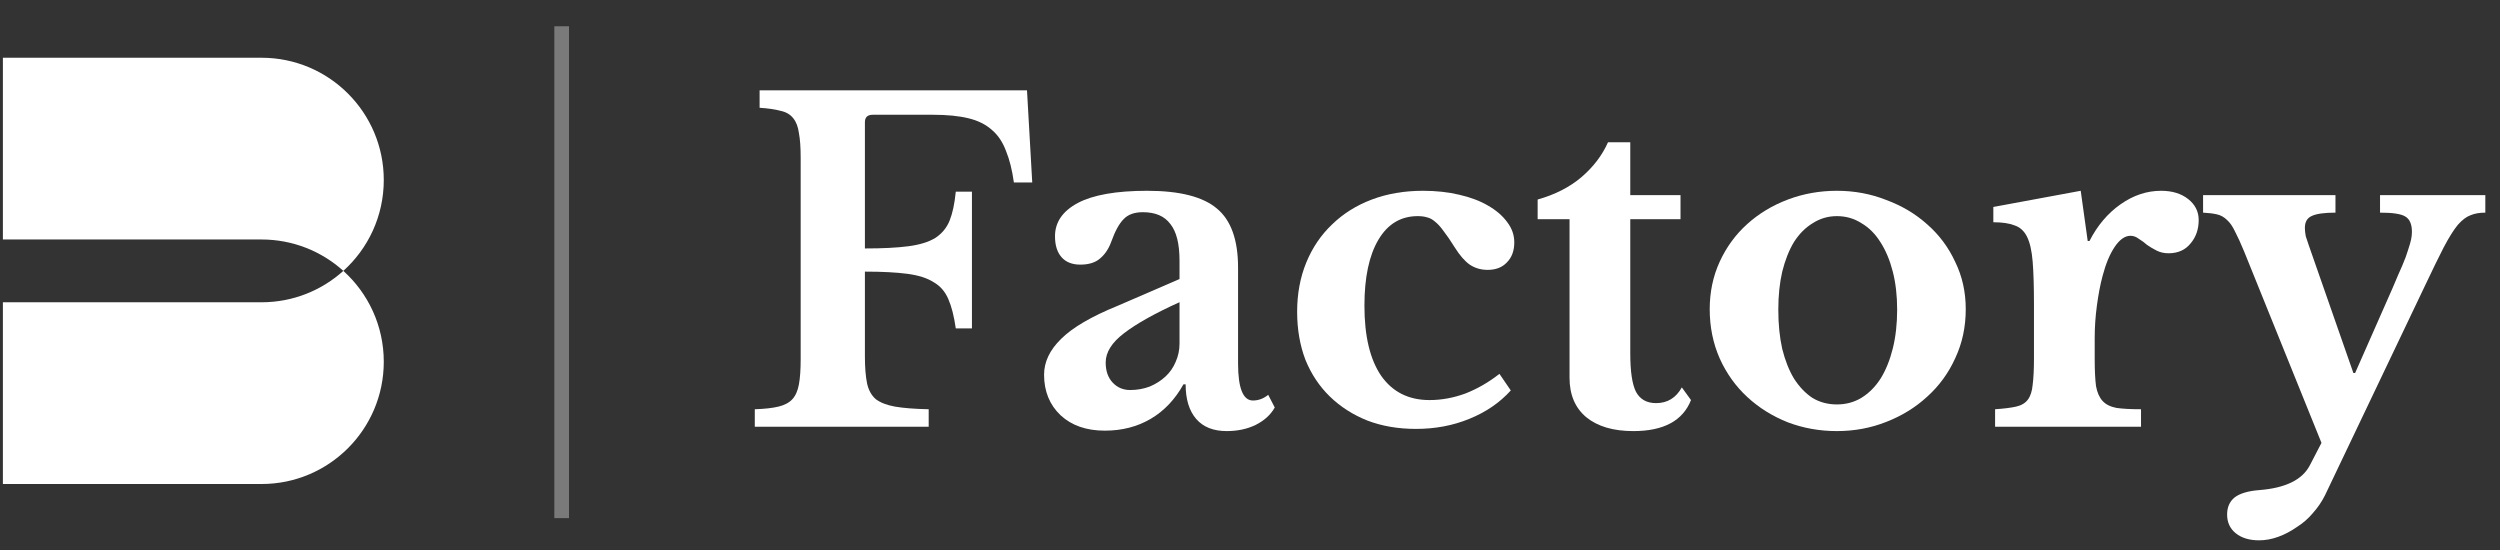
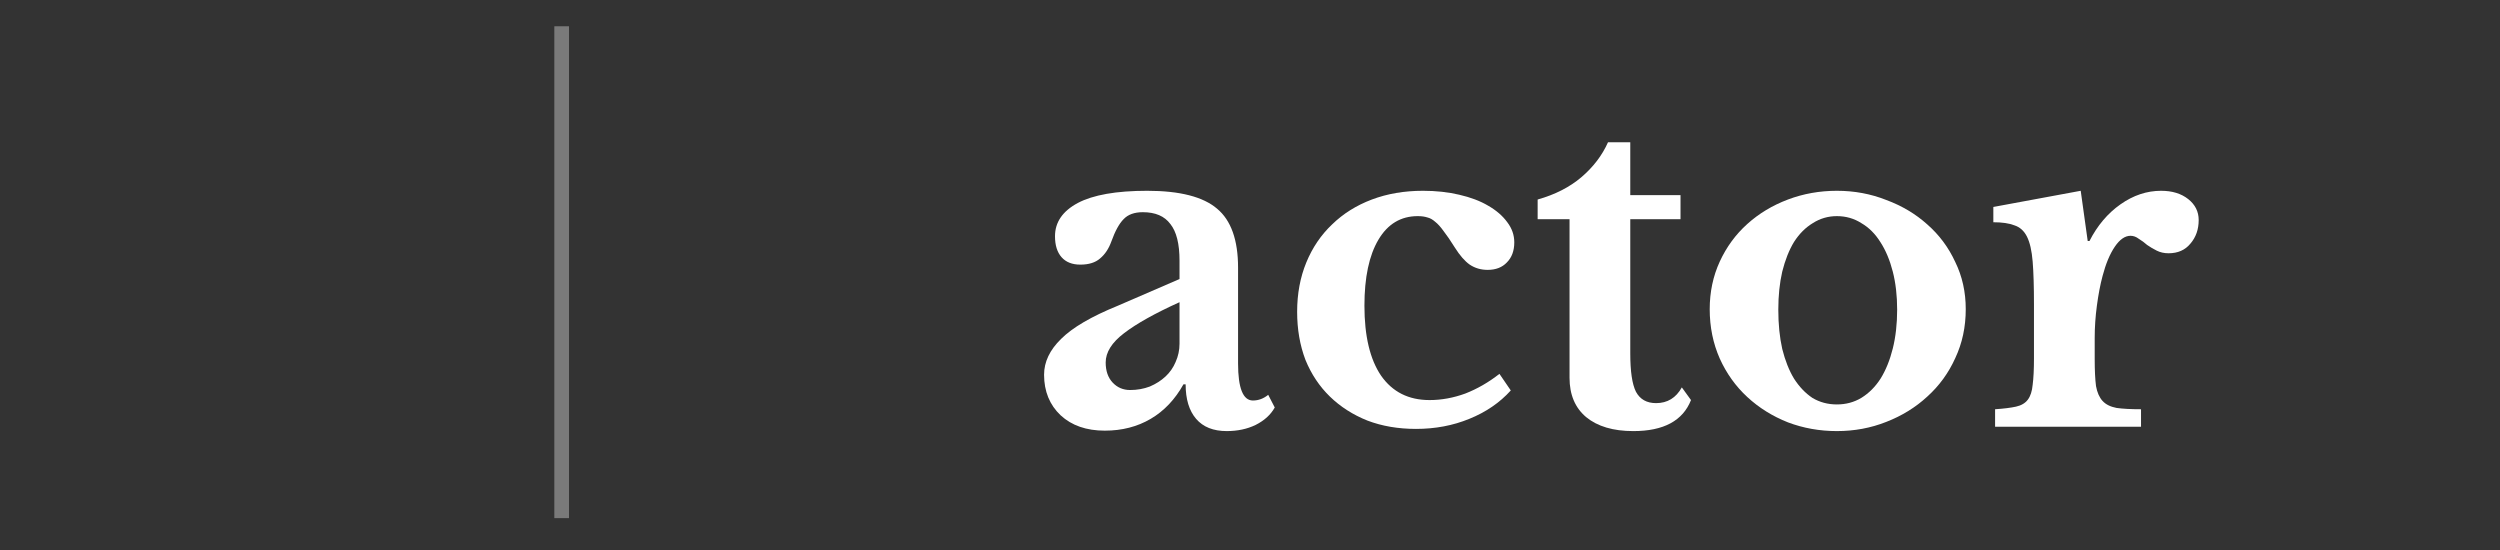
<svg xmlns="http://www.w3.org/2000/svg" width="368" height="81" viewBox="0 0 368 81" fill="none">
  <rect x="0" y="0" width="368" height="81" fill="#333333" stroke="none" />
  <path opacity="0.35" d="M81.597 3.868H83.758V76.268H81.597V3.868Z" fill="white" />
-   <path d="M342.237 72.911C341.765 73.854 341.165 74.733 340.436 75.548C339.75 76.362 338.957 77.048 338.057 77.606C337.199 78.206 336.299 78.677 335.355 79.02C334.412 79.364 333.469 79.535 332.526 79.535C331.111 79.535 329.974 79.192 329.117 78.506C328.259 77.82 327.831 76.898 327.831 75.74C327.831 74.669 328.195 73.832 328.924 73.232C329.696 72.632 330.918 72.268 332.59 72.139C336.406 71.839 338.871 70.638 339.986 68.537L341.722 65.193L330.339 37.024C329.824 35.78 329.374 34.794 328.988 34.065C328.645 33.336 328.259 32.779 327.831 32.393C327.402 31.964 326.909 31.686 326.351 31.557C325.794 31.428 325.108 31.343 324.293 31.3V28.727H343.781V31.3C342.108 31.3 340.929 31.471 340.243 31.814C339.6 32.114 339.279 32.693 339.279 33.551C339.279 33.894 339.321 34.301 339.407 34.773C339.536 35.201 339.686 35.652 339.857 36.123L346.417 54.903H346.675L352.206 42.362C352.763 41.032 353.235 39.939 353.621 39.082C354.006 38.181 354.285 37.431 354.457 36.831C354.671 36.188 354.821 35.673 354.907 35.287C354.993 34.901 355.035 34.515 355.035 34.13C355.035 33.015 354.714 32.264 354.071 31.878C353.47 31.493 352.227 31.3 350.341 31.3V28.727H365.84V31.3C364.983 31.3 364.254 31.428 363.653 31.686C363.053 31.9 362.432 32.372 361.788 33.1C361.188 33.829 360.502 34.923 359.73 36.38C359.001 37.795 358.08 39.682 356.965 42.04L342.237 72.911Z" fill="white" />
  <path d="M308.34 52.845C308.34 54.517 308.405 55.846 308.533 56.832C308.705 57.776 309.026 58.504 309.498 59.019C309.97 59.533 310.656 59.876 311.556 60.048C312.457 60.176 313.657 60.241 315.158 60.241V62.813H293.677V60.241C294.963 60.155 295.992 60.026 296.764 59.855C297.536 59.684 298.115 59.34 298.5 58.826C298.886 58.311 299.122 57.583 299.208 56.639C299.337 55.653 299.401 54.345 299.401 52.716V44.87C299.401 42.212 299.337 40.089 299.208 38.503C299.079 36.916 298.801 35.694 298.372 34.837C297.943 33.979 297.321 33.422 296.507 33.165C295.735 32.865 294.706 32.715 293.42 32.715V30.464L306.282 28.084L307.311 35.48H307.569C308.726 33.208 310.248 31.407 312.135 30.078C314.021 28.749 316.015 28.084 318.116 28.084C319.745 28.084 321.075 28.491 322.104 29.306C323.133 30.121 323.647 31.15 323.647 32.393C323.647 33.765 323.24 34.923 322.425 35.866C321.653 36.809 320.582 37.281 319.209 37.281C318.566 37.281 317.988 37.152 317.473 36.895C316.958 36.638 316.487 36.359 316.058 36.059C315.672 35.716 315.265 35.416 314.836 35.158C314.45 34.858 314.043 34.708 313.614 34.708C312.8 34.708 312.028 35.244 311.299 36.316C310.57 37.388 309.97 38.824 309.498 40.625C309.155 41.911 308.876 43.369 308.662 44.998C308.448 46.585 308.34 48.171 308.34 49.758V52.845Z" fill="white" />
  <path d="M270.385 28.084C272.958 28.084 275.381 28.534 277.653 29.435C279.968 30.292 281.983 31.493 283.698 33.036C285.456 34.58 286.828 36.423 287.814 38.567C288.844 40.668 289.358 42.983 289.358 45.513C289.358 48.128 288.844 50.529 287.814 52.716C286.828 54.903 285.456 56.789 283.698 58.376C281.983 59.962 279.968 61.206 277.653 62.106C275.381 63.006 272.958 63.456 270.385 63.456C267.856 63.456 265.455 63.028 263.182 62.17C260.91 61.27 258.916 60.026 257.201 58.44C255.486 56.854 254.136 54.967 253.149 52.781C252.163 50.551 251.67 48.128 251.67 45.513C251.67 42.983 252.163 40.647 253.149 38.503C254.136 36.359 255.486 34.515 257.201 32.972C258.916 31.428 260.91 30.228 263.182 29.37C265.455 28.513 267.856 28.084 270.385 28.084ZM270.385 31.814C269.099 31.814 267.92 32.157 266.848 32.843C265.776 33.486 264.854 34.408 264.083 35.609C263.354 36.809 262.775 38.267 262.346 39.982C261.96 41.654 261.767 43.519 261.767 45.577C261.767 47.721 261.96 49.651 262.346 51.366C262.775 53.081 263.354 54.538 264.083 55.739C264.854 56.939 265.755 57.883 266.784 58.569C267.856 59.212 269.056 59.533 270.385 59.533C271.715 59.533 272.915 59.212 273.987 58.569C275.102 57.883 276.045 56.939 276.817 55.739C277.589 54.495 278.189 53.016 278.618 51.301C279.046 49.586 279.261 47.678 279.261 45.577C279.261 43.519 279.046 41.654 278.618 39.982C278.189 38.31 277.589 36.873 276.817 35.673C276.045 34.43 275.102 33.486 273.987 32.843C272.915 32.157 271.715 31.814 270.385 31.814Z" fill="white" />
  <path d="M226.341 32.264V29.37C228.914 28.641 231.057 27.548 232.772 26.09C234.53 24.59 235.838 22.875 236.696 20.945H239.976V28.727H247.372V32.264H239.976V52.009C239.976 54.667 240.254 56.554 240.812 57.668C241.412 58.783 242.398 59.34 243.77 59.34C245.442 59.34 246.707 58.569 247.565 57.025L248.915 58.89C247.715 61.934 244.885 63.457 240.426 63.457C237.467 63.457 235.152 62.771 233.48 61.398C231.851 60.026 231.036 58.097 231.036 55.61V32.264H226.341Z" fill="white" />
  <path d="M222.389 57.475C220.76 59.276 218.723 60.67 216.279 61.656C213.878 62.642 211.263 63.135 208.433 63.135C205.817 63.135 203.438 62.728 201.294 61.913C199.15 61.056 197.307 59.876 195.763 58.376C194.219 56.875 193.019 55.074 192.161 52.973C191.347 50.83 190.939 48.471 190.939 45.899C190.939 43.241 191.39 40.818 192.29 38.631C193.19 36.445 194.455 34.58 196.085 33.036C197.714 31.45 199.665 30.228 201.937 29.37C204.21 28.513 206.718 28.084 209.462 28.084C211.391 28.084 213.171 28.277 214.8 28.663C216.472 29.049 217.887 29.585 219.045 30.271C220.245 30.957 221.188 31.771 221.874 32.715C222.56 33.615 222.903 34.601 222.903 35.673C222.903 36.916 222.539 37.903 221.81 38.631C221.124 39.36 220.181 39.725 218.98 39.725C217.994 39.725 217.115 39.468 216.343 38.953C215.614 38.438 214.886 37.602 214.157 36.445C213.514 35.416 212.956 34.601 212.485 34.001C212.056 33.401 211.648 32.95 211.263 32.65C210.877 32.307 210.491 32.093 210.105 32.007C209.719 31.878 209.247 31.814 208.69 31.814C206.203 31.814 204.274 32.972 202.902 35.287C201.53 37.602 200.844 40.84 200.844 44.998C200.844 49.458 201.658 52.888 203.288 55.289C204.96 57.69 207.339 58.89 210.427 58.89C212.184 58.89 213.942 58.569 215.7 57.926C217.458 57.239 219.13 56.275 220.717 55.031L222.389 57.475Z" fill="white" />
  <path d="M173.625 44.484C170.023 46.113 167.301 47.635 165.457 49.05C163.656 50.422 162.756 51.859 162.756 53.359C162.756 54.603 163.099 55.589 163.785 56.318C164.471 57.047 165.329 57.411 166.358 57.411C167.387 57.411 168.351 57.239 169.252 56.897C170.152 56.511 170.924 56.018 171.567 55.417C172.21 54.817 172.703 54.11 173.046 53.295C173.432 52.437 173.625 51.537 173.625 50.594V44.484ZM173.625 41.075V38.374C173.625 35.887 173.175 34.087 172.274 32.972C171.417 31.814 170.066 31.235 168.223 31.235C166.979 31.235 166.036 31.578 165.393 32.264C164.75 32.907 164.149 34.001 163.592 35.544C163.206 36.616 162.649 37.452 161.92 38.053C161.234 38.653 160.269 38.953 159.026 38.953C157.825 38.953 156.903 38.589 156.26 37.86C155.617 37.131 155.296 36.102 155.296 34.773C155.296 32.715 156.41 31.085 158.64 29.885C160.912 28.684 164.321 28.084 168.866 28.084C173.668 28.084 177.098 28.963 179.156 30.721C181.214 32.436 182.243 35.33 182.243 39.403V53.488C182.243 57.132 182.972 58.955 184.43 58.955C185.244 58.955 185.995 58.676 186.681 58.118L187.645 59.984C187.045 61.056 186.102 61.913 184.816 62.556C183.572 63.156 182.157 63.456 180.571 63.456C178.599 63.456 177.098 62.856 176.069 61.656C175.04 60.455 174.525 58.762 174.525 56.575H174.204C172.96 58.804 171.353 60.498 169.38 61.656C167.408 62.813 165.157 63.392 162.627 63.392C159.926 63.392 157.761 62.642 156.132 61.141C154.502 59.598 153.688 57.604 153.688 55.16C153.688 53.273 154.524 51.516 156.196 49.886C157.868 48.214 160.655 46.585 164.557 44.998L173.625 41.075Z" fill="white" />
-   <path d="M127.314 52.459C127.314 54.088 127.421 55.417 127.635 56.446C127.849 57.432 128.278 58.204 128.921 58.762C129.607 59.276 130.551 59.641 131.751 59.855C132.995 60.069 134.645 60.198 136.703 60.241V62.813H111.106V60.241C112.521 60.198 113.679 60.069 114.579 59.855C115.48 59.641 116.166 59.276 116.637 58.762C117.109 58.247 117.431 57.518 117.602 56.575C117.774 55.632 117.859 54.41 117.859 52.909V23.196C117.859 21.695 117.774 20.495 117.602 19.595C117.474 18.651 117.195 17.922 116.766 17.408C116.337 16.851 115.716 16.486 114.901 16.315C114.129 16.1 113.1 15.95 111.814 15.864V13.292H151.174L151.946 26.862H149.244C148.987 25.018 148.601 23.475 148.087 22.232C147.615 20.945 146.929 19.916 146.029 19.144C145.128 18.33 143.971 17.751 142.556 17.408C141.141 17.065 139.404 16.893 137.346 16.893H128.471C127.699 16.893 127.314 17.258 127.314 17.987V36.573C129.929 36.573 132.051 36.466 133.681 36.252C135.353 36.038 136.682 35.63 137.668 35.03C138.654 34.387 139.362 33.529 139.79 32.457C140.219 31.386 140.519 29.971 140.691 28.213H143.07V48.343H140.691C140.434 46.542 140.069 45.106 139.597 44.034C139.126 42.919 138.397 42.083 137.411 41.526C136.467 40.925 135.181 40.518 133.552 40.304C131.923 40.089 129.843 39.982 127.314 39.982V52.459Z" fill="white" />
-   <path fill-rule="evenodd" clip-rule="evenodd" d="M38.499 8.501H0.426V35.252V71.246H38.499C48.437 71.246 56.492 63.188 56.492 53.249C56.492 47.94 54.194 43.168 50.538 39.873C54.194 36.579 56.492 31.807 56.492 26.498C56.492 16.559 48.437 8.501 38.499 8.501ZM50.538 39.873C47.35 37 43.129 35.252 38.499 35.252H0.426V44.496H38.499C43.129 44.496 47.35 42.747 50.538 39.873Z" fill="white" />
</svg>